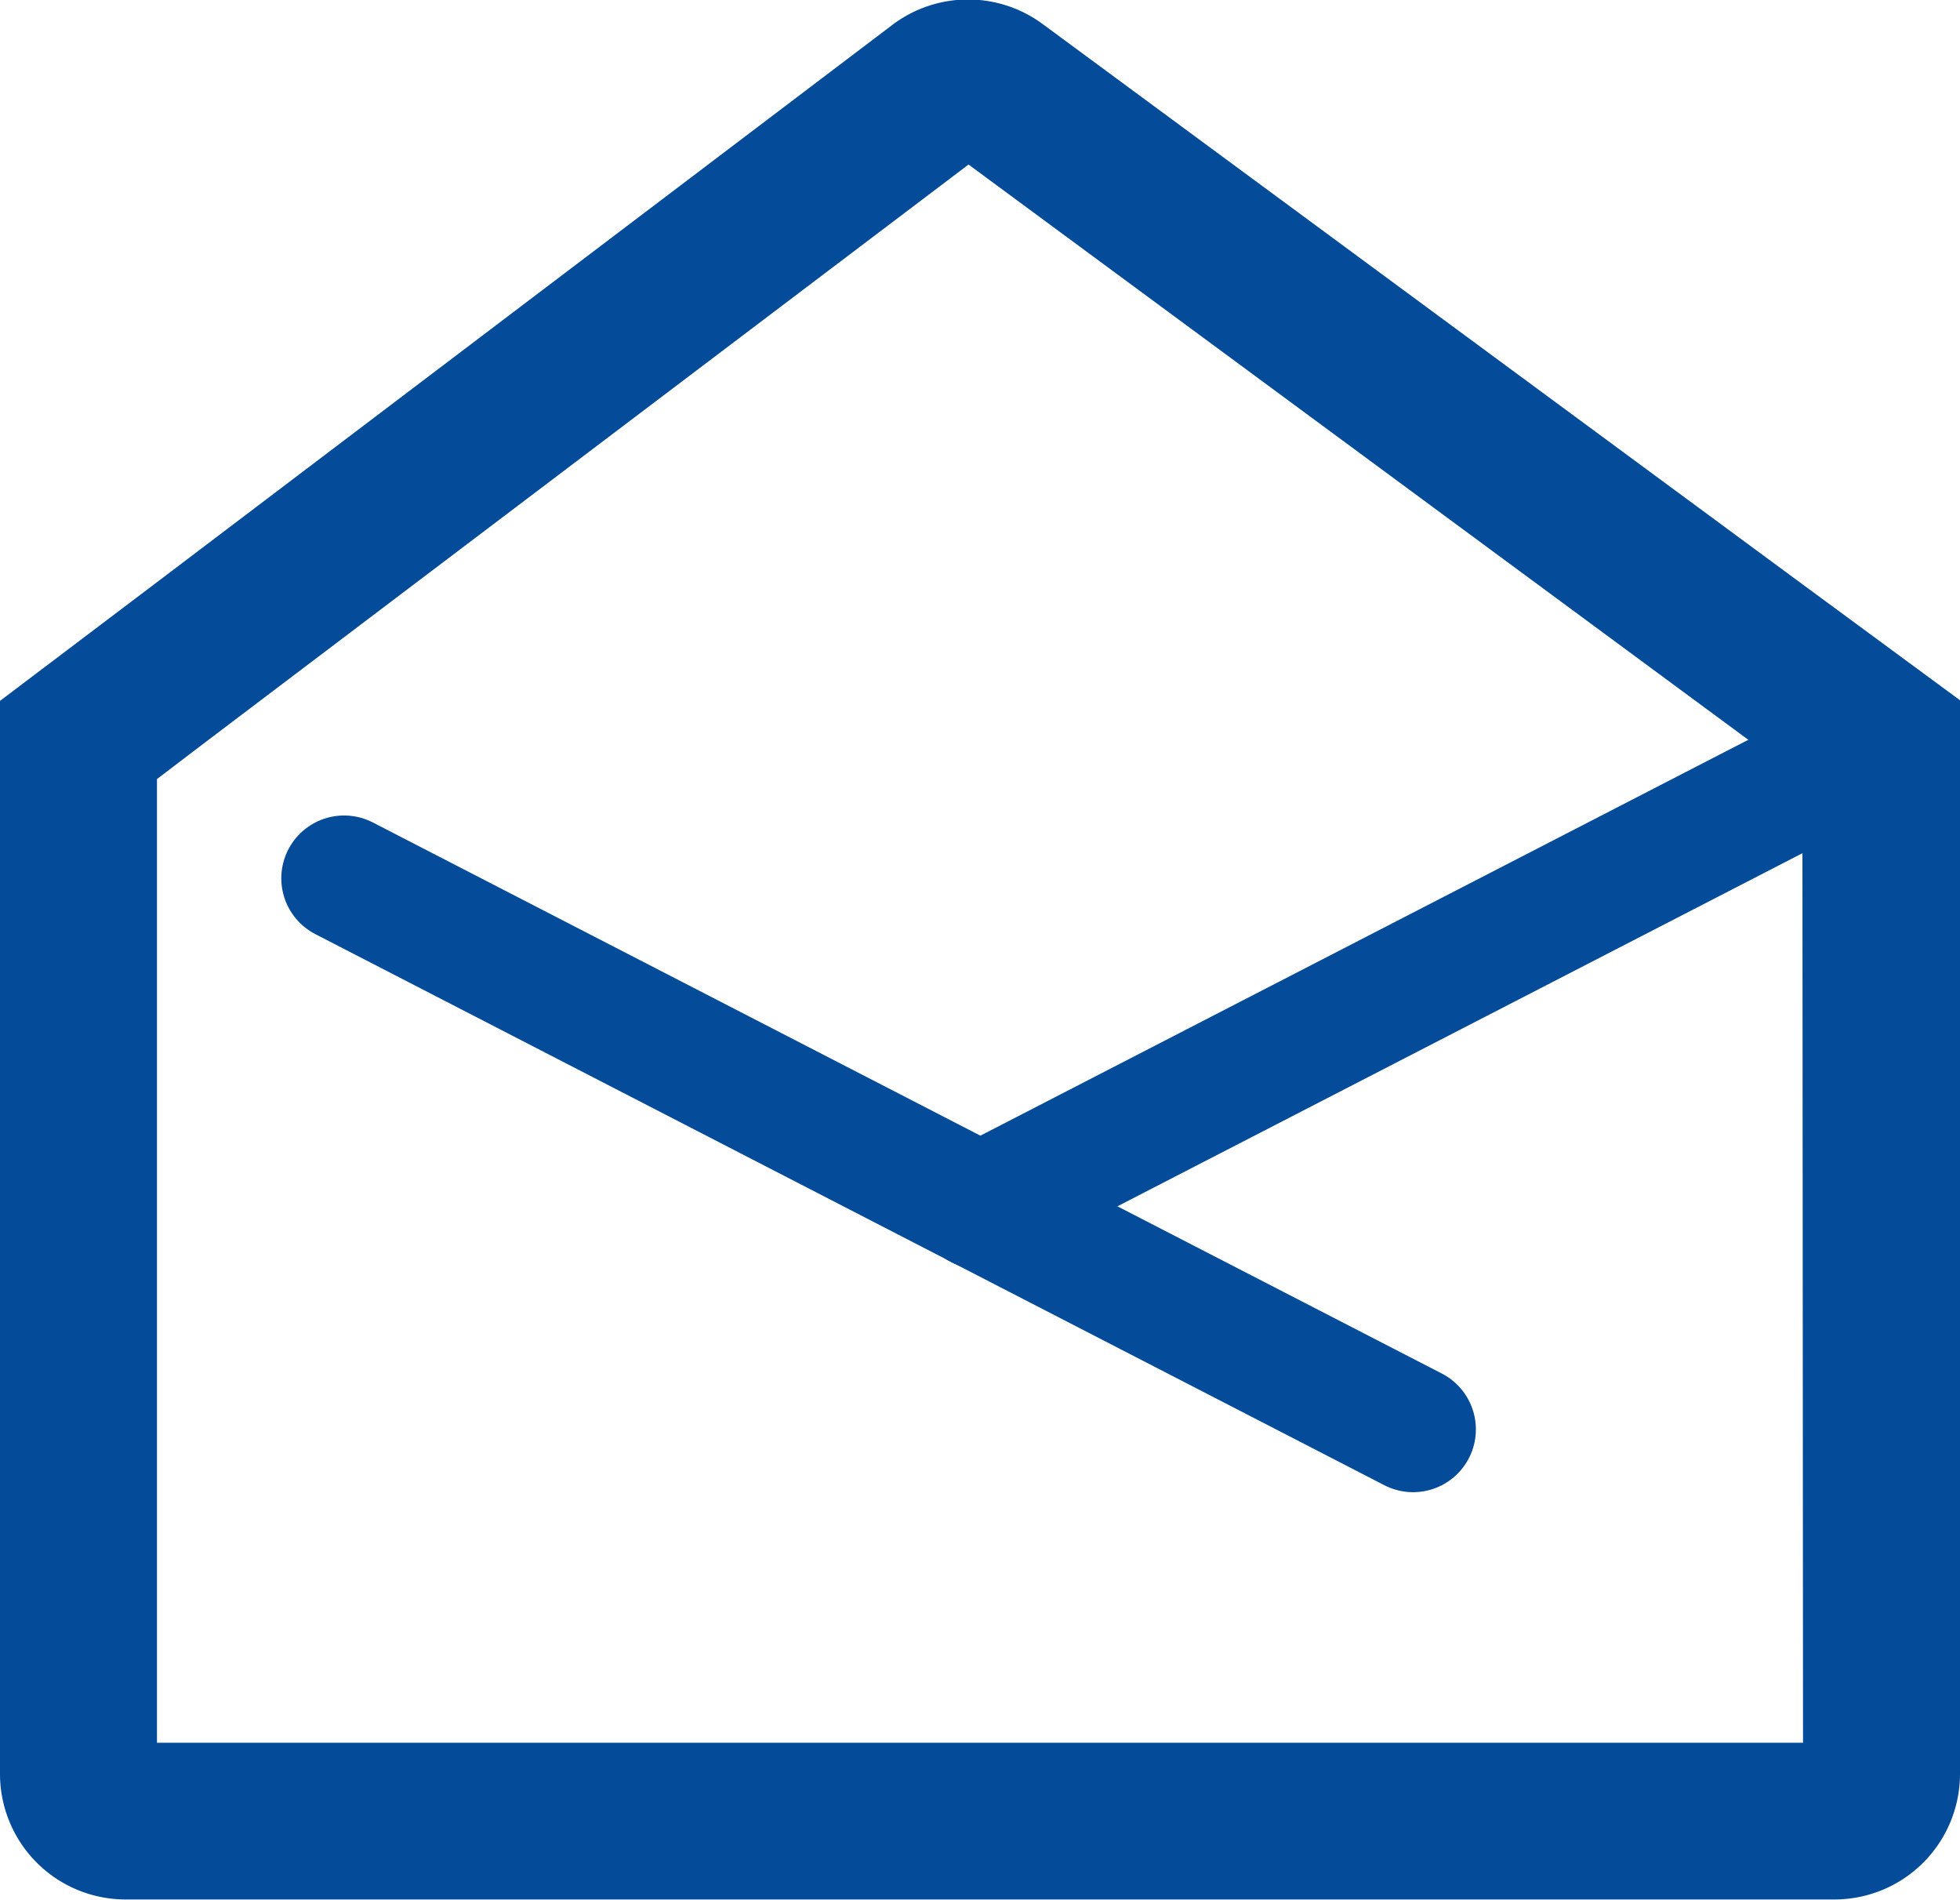
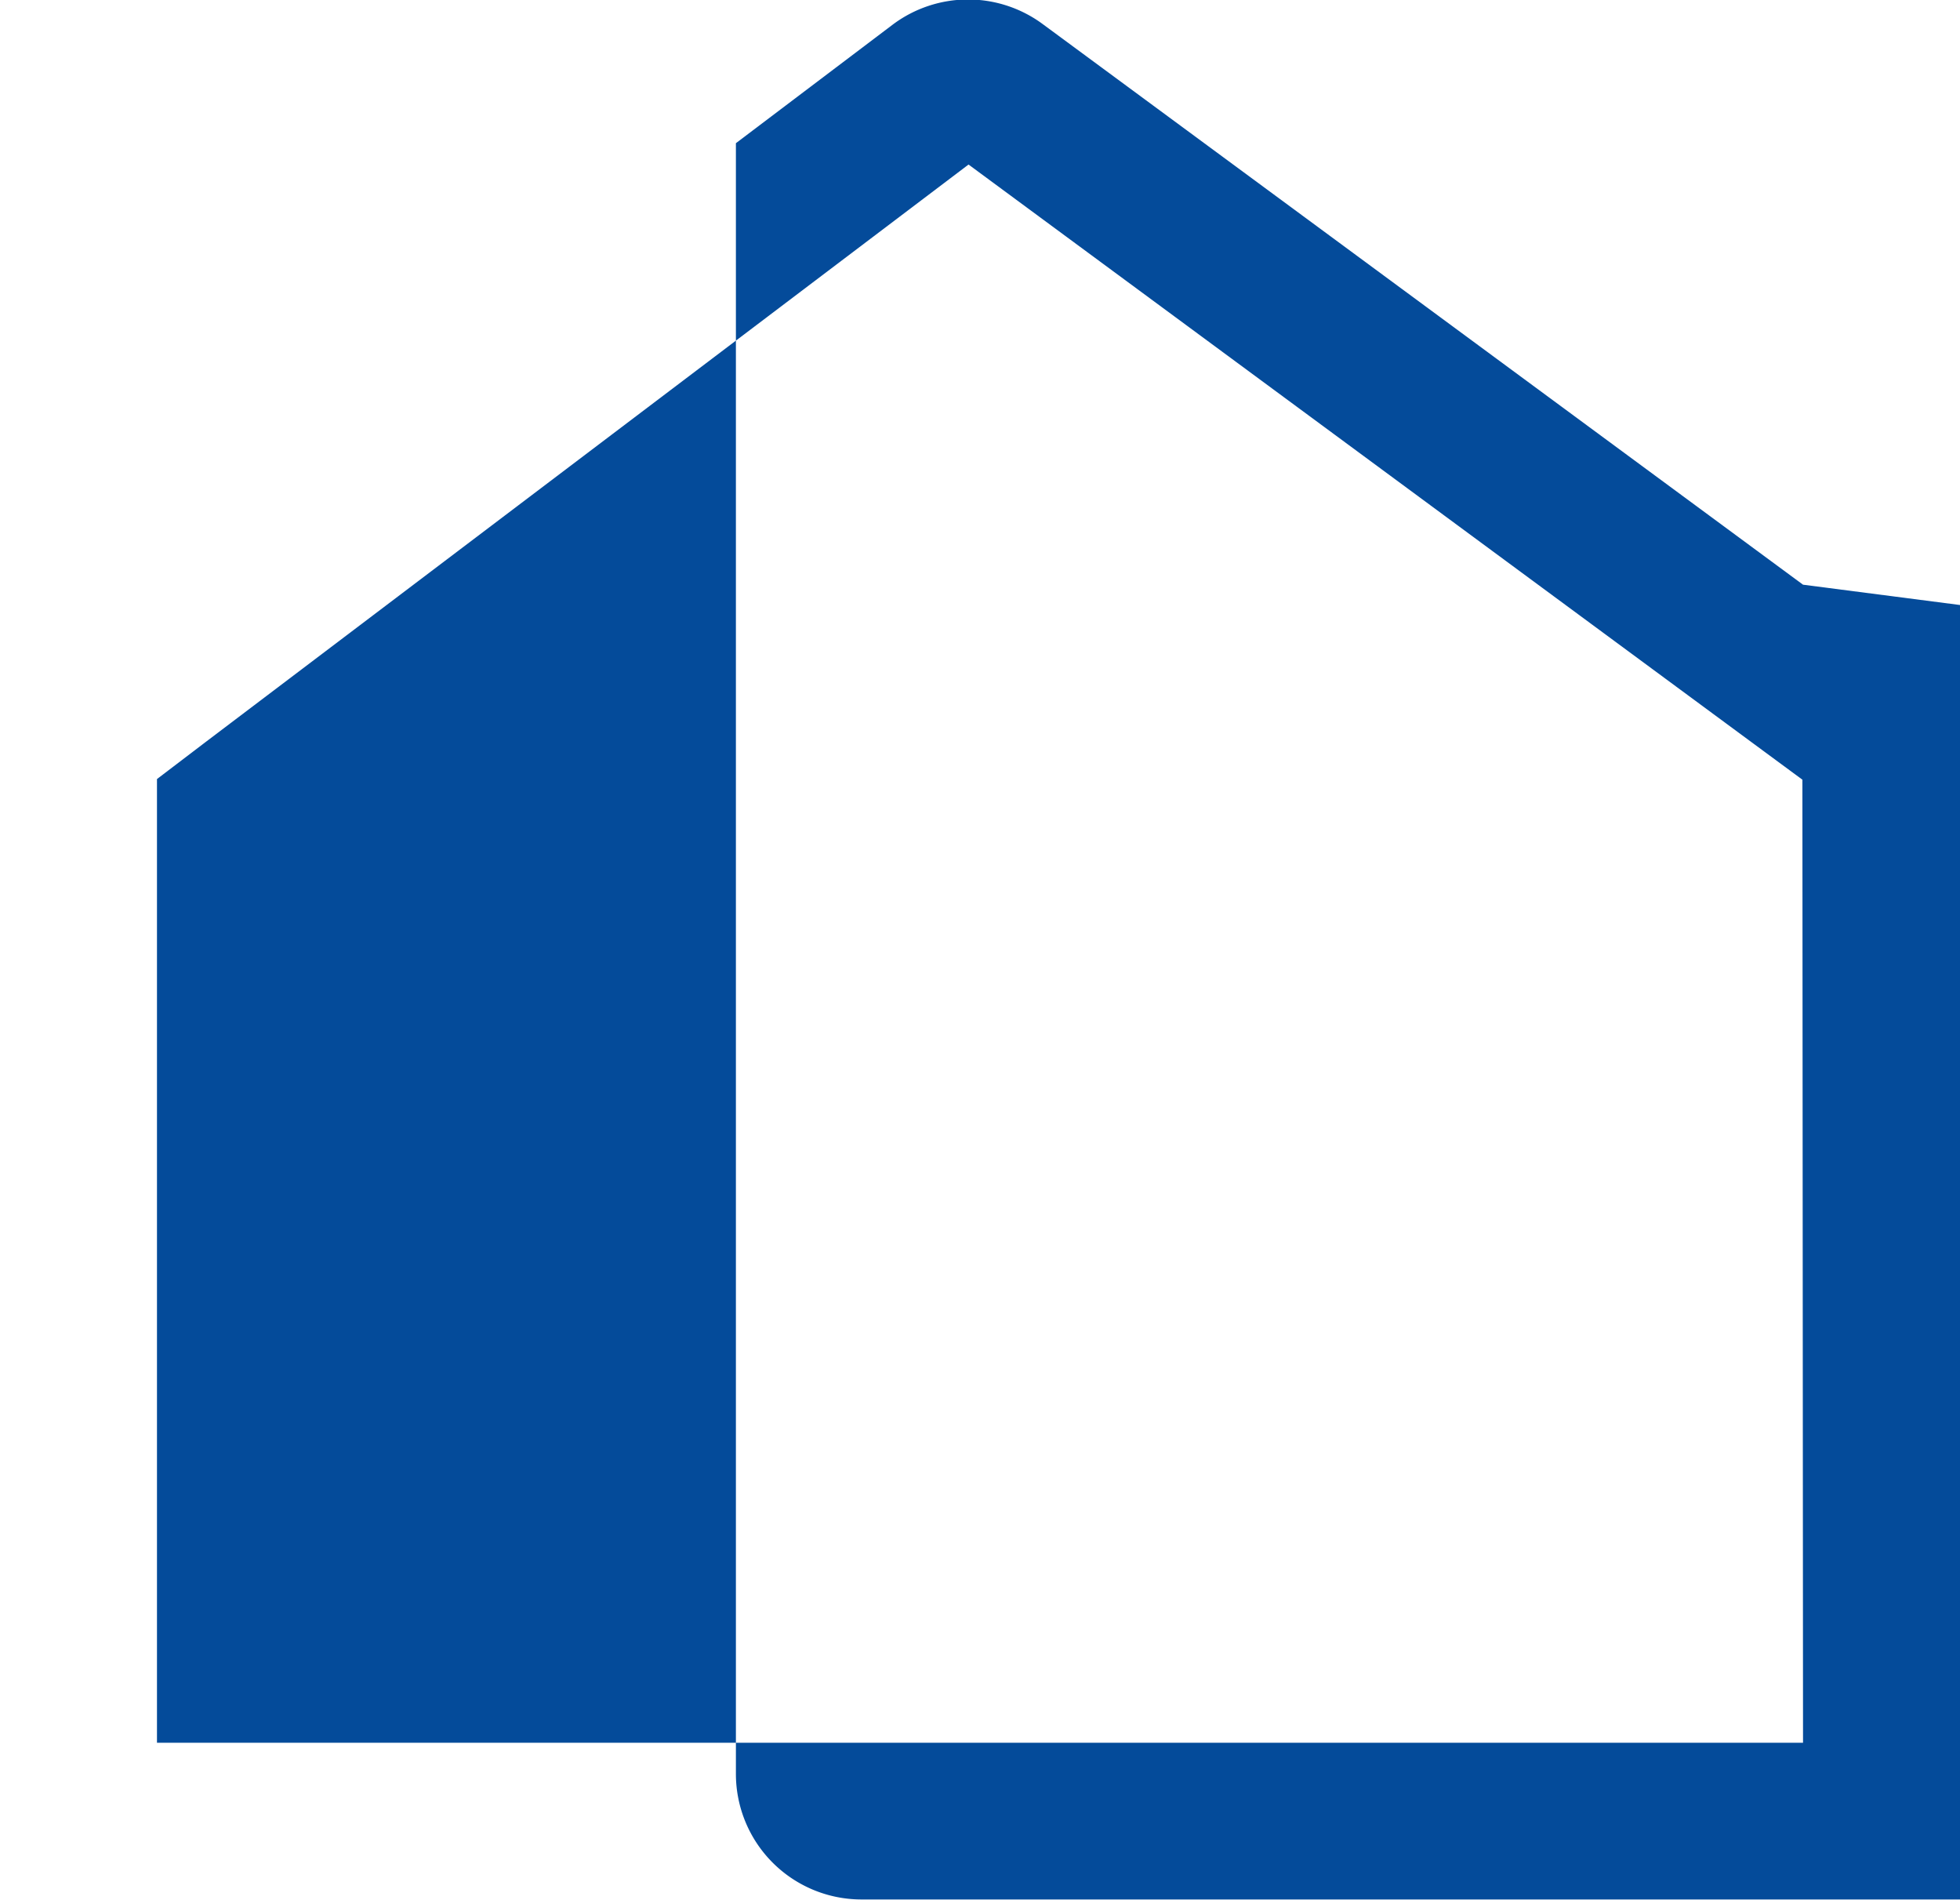
<svg xmlns="http://www.w3.org/2000/svg" id="Icon_Whats_no_Stroke" data-name="Icon Whats no Stroke" viewBox="0 0 62.43 60.5">
  <defs>
    <style>.cls-1{fill:#044b9a;}.cls-2{fill:none;stroke:#044b9a;stroke-linecap:round;stroke-linejoin:round;stroke-width:4px;}</style>
  </defs>
  <g id="Icon_Email" data-name="Icon Email">
-     <path class="cls-1" d="M148.88,20.66,124.68,2.82a4,4,0,0,0-4.79,0L96.45,20.58l-5,3.78V58.53a4,4,0,0,0,4,4h54.43a4,4,0,0,0,4-4V24.34Zm0,36.88H96.45V26.85L98,25.67l24.3-18.39,25,18.44,1.56,1.15Z" transform="translate(-91.45 -2.04)" />
+     <path class="cls-1" d="M148.88,20.66,124.68,2.82a4,4,0,0,0-4.79,0l-5,3.78V58.53a4,4,0,0,0,4,4h54.43a4,4,0,0,0,4-4V24.34Zm0,36.88H96.45V26.85L98,25.67l24.3-18.39,25,18.44,1.56,1.15Z" transform="translate(-91.45 -2.04)" />
  </g>
-   <line class="cls-2" x1="10.96" y1="27.97" x2="45.01" y2="45.52" />
-   <line class="cls-2" x1="31.22" y1="38.42" x2="60.09" y2="23.54" />
</svg>